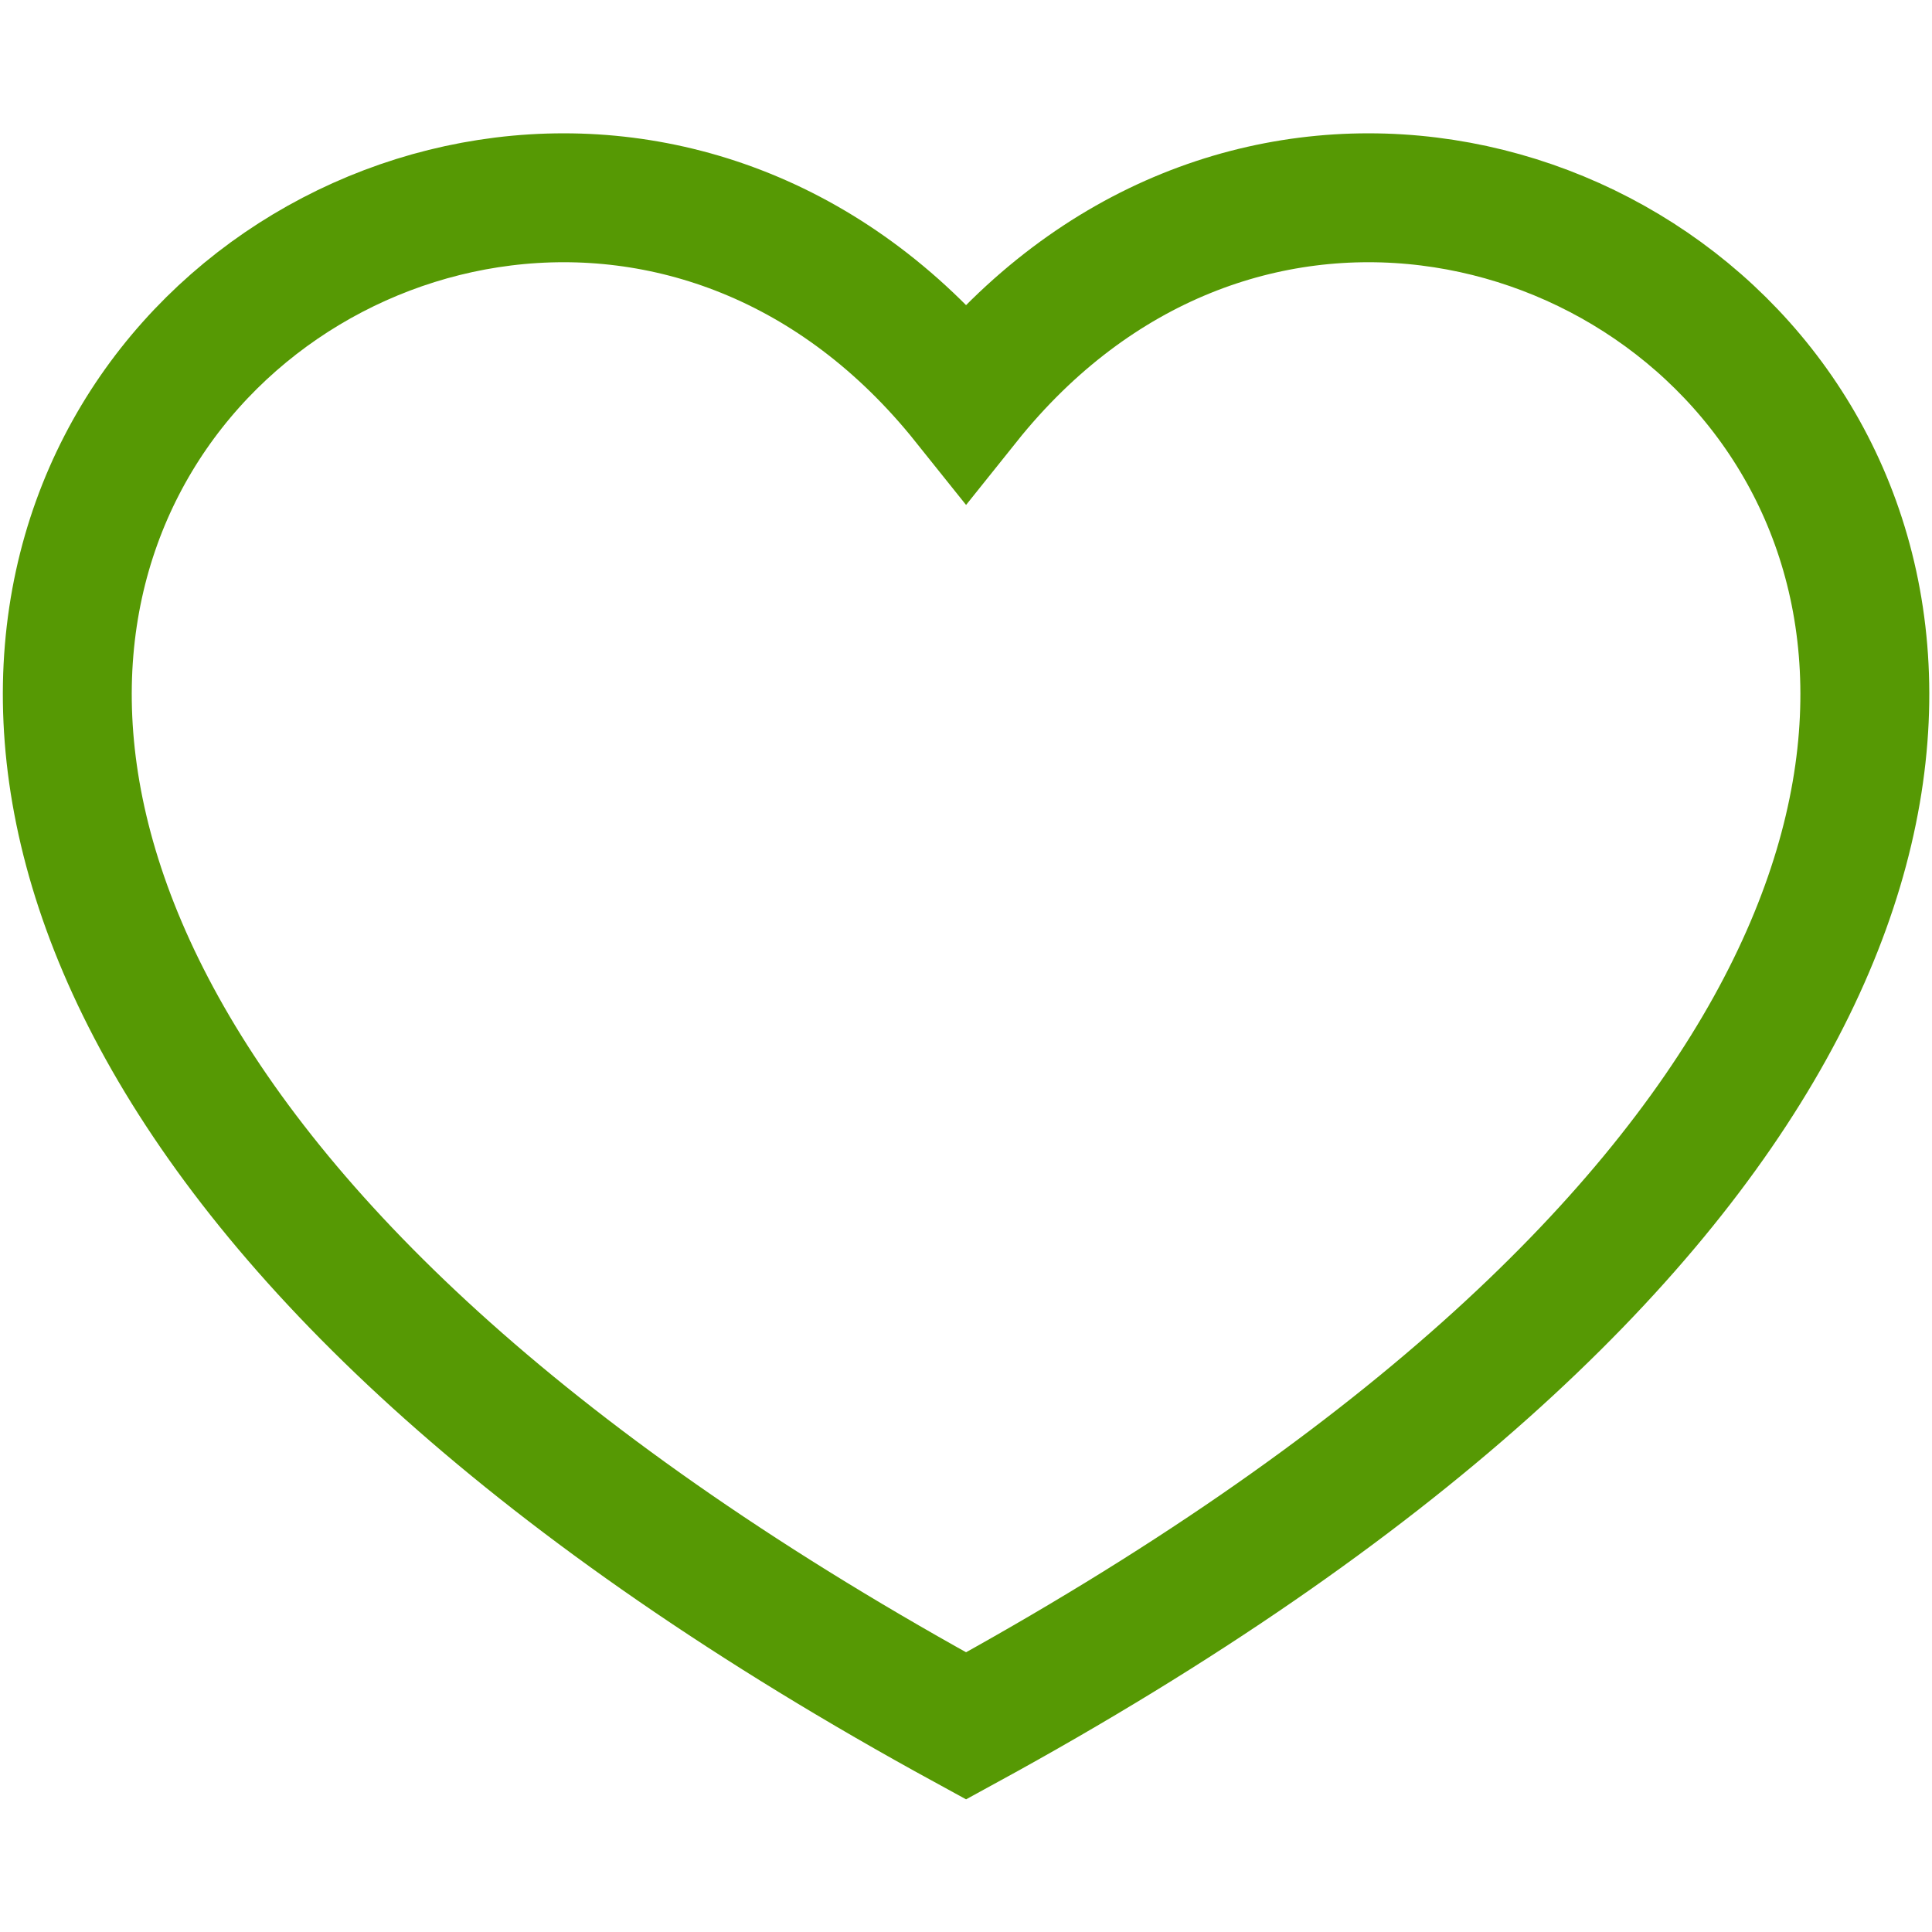
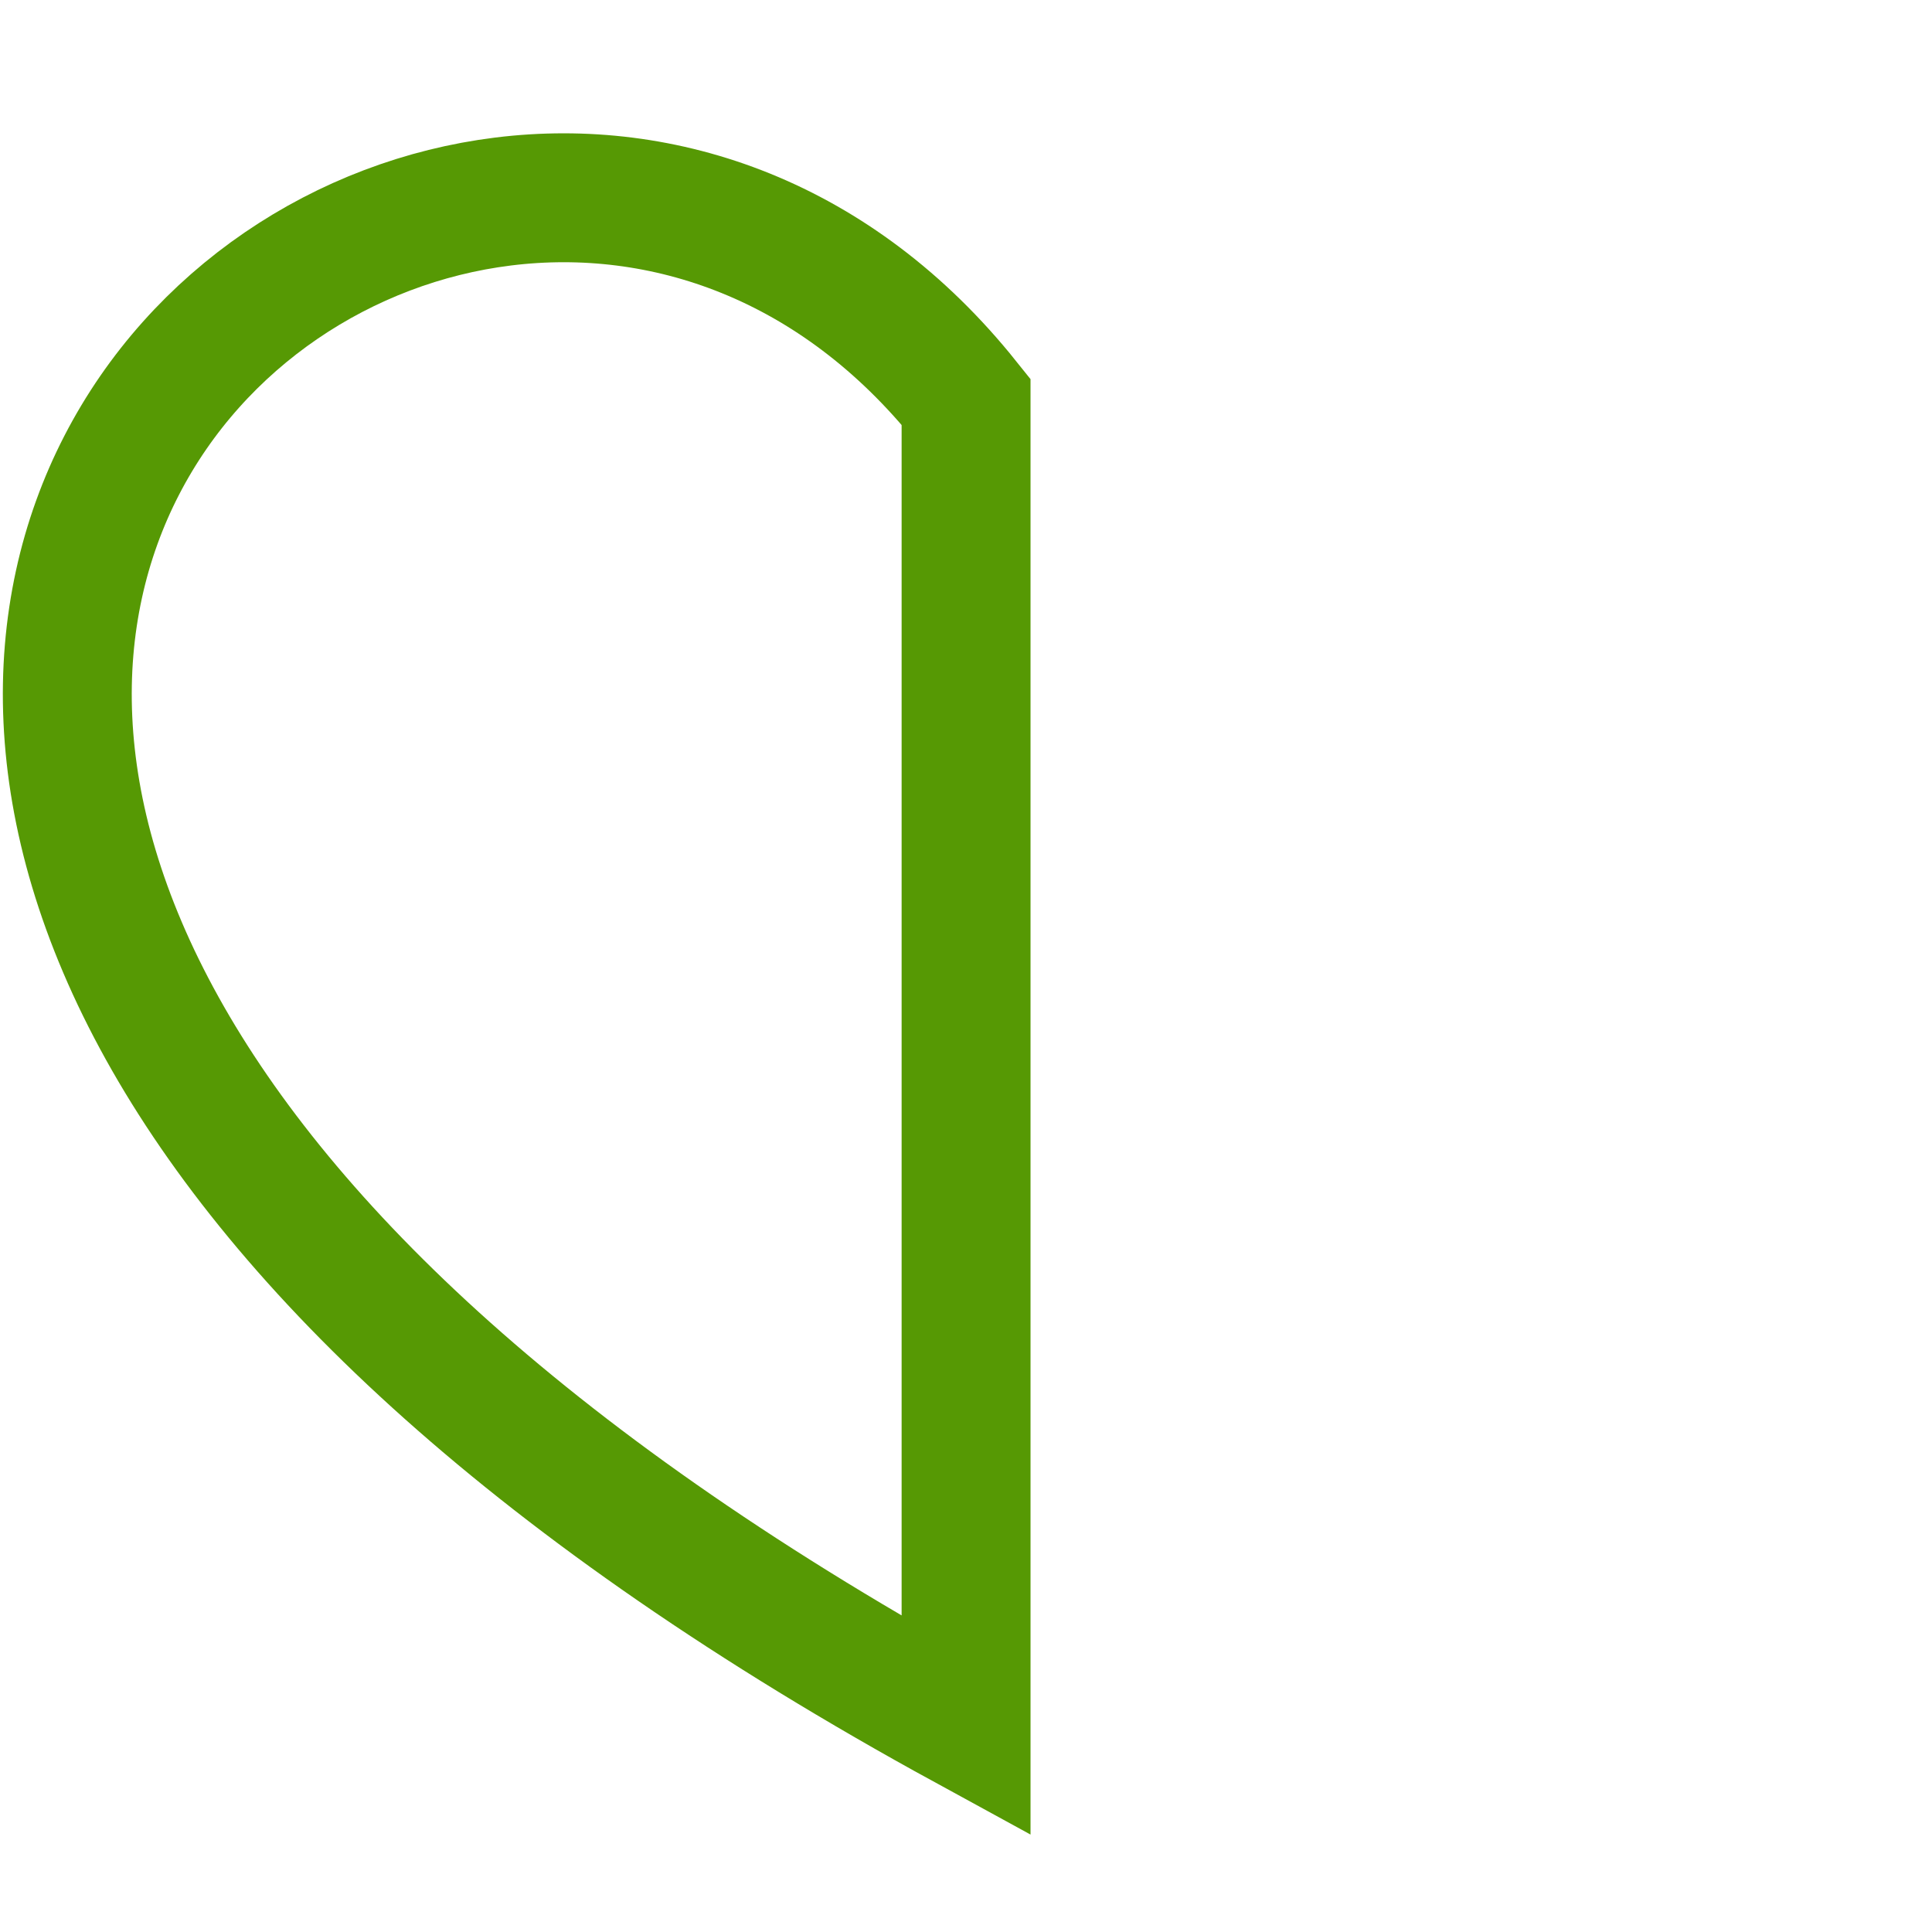
<svg xmlns="http://www.w3.org/2000/svg" width="288" height="288">
  <svg width="288" height="288" viewBox="0 0 26.978 23.274">
-     <path fill="none" stroke="#569904" stroke-width="1.8" d="M1462.552,119.338c-24.187-13.216-7.255-27.561,0-18.49C1469.807,91.777,1486.739,106.122,1462.552,119.338Z" class="colorStrokefff svgStroke" transform="translate(-1449.062 -97.09)" />
+     <path fill="none" stroke="#569904" stroke-width="1.8" d="M1462.552,119.338c-24.187-13.216-7.255-27.561,0-18.49Z" class="colorStrokefff svgStroke" transform="translate(-1449.062 -97.09)" />
  </svg>
</svg>